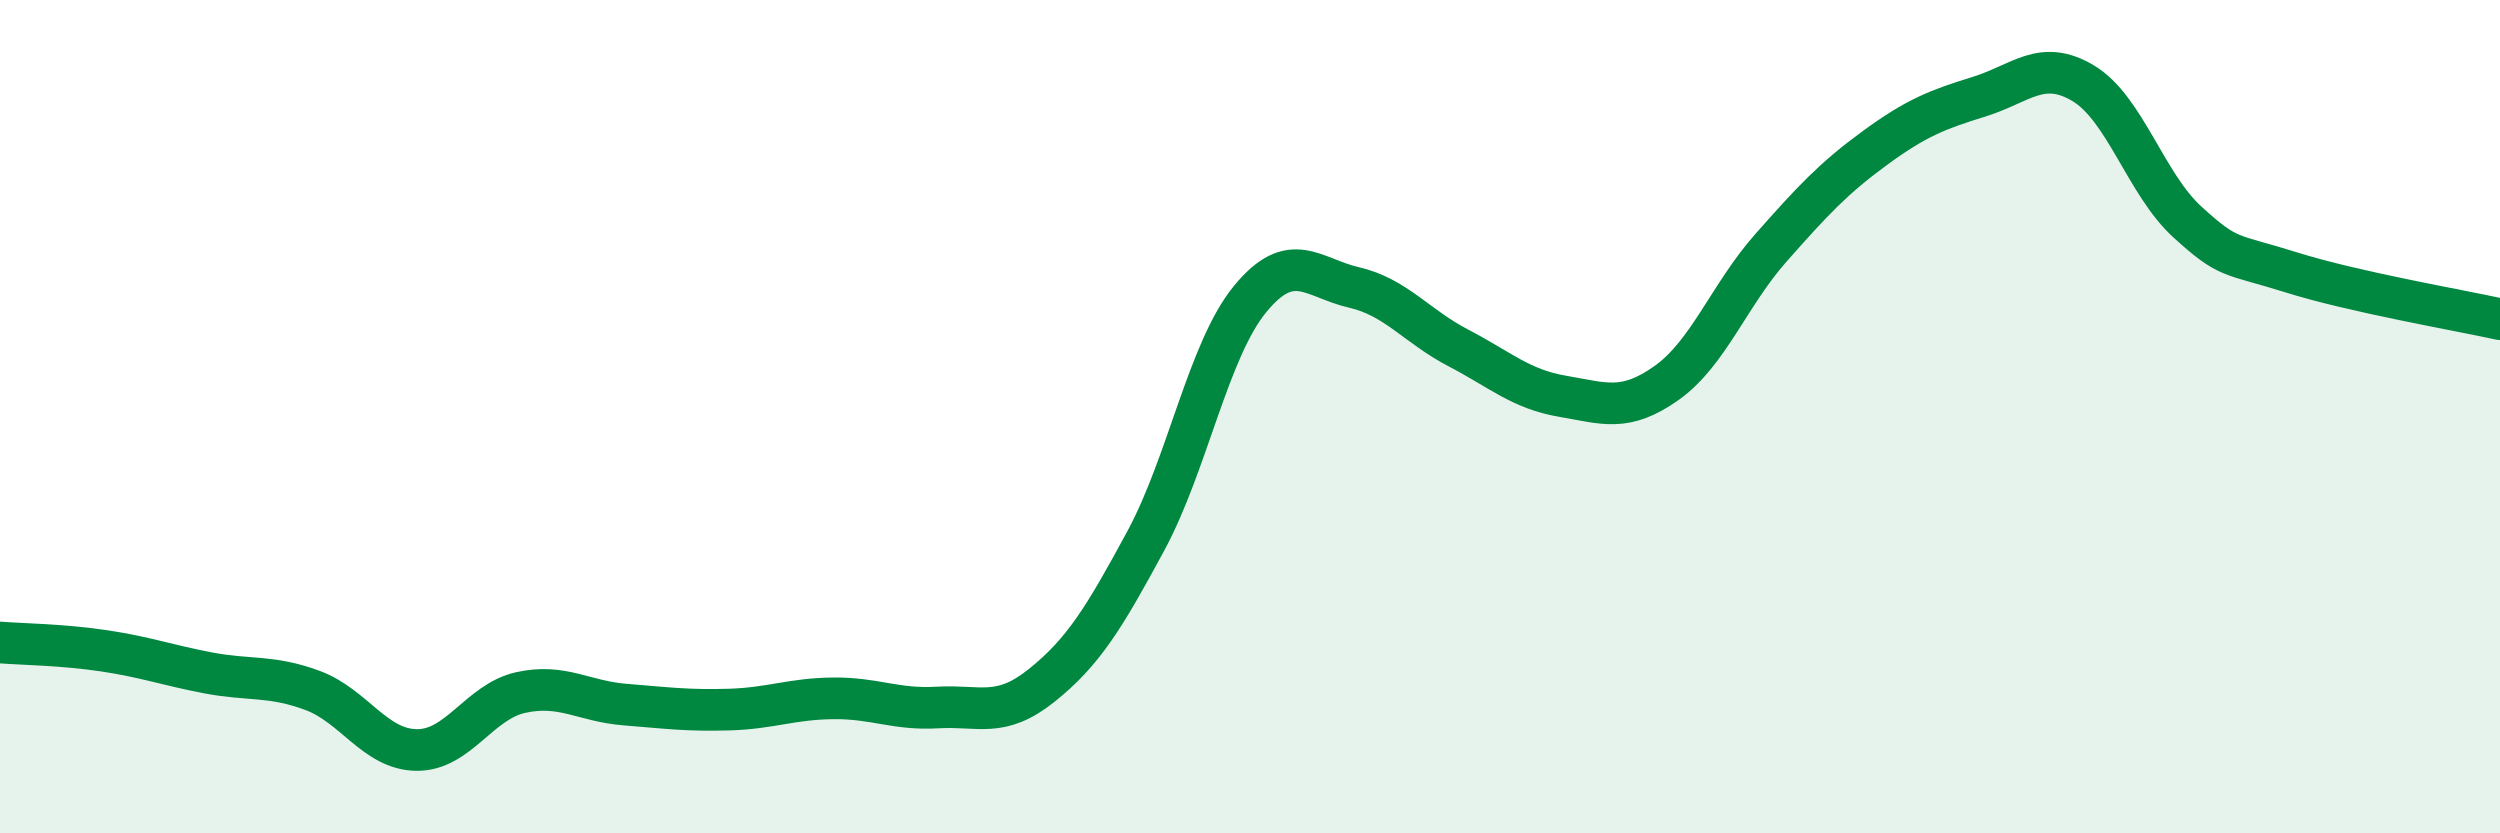
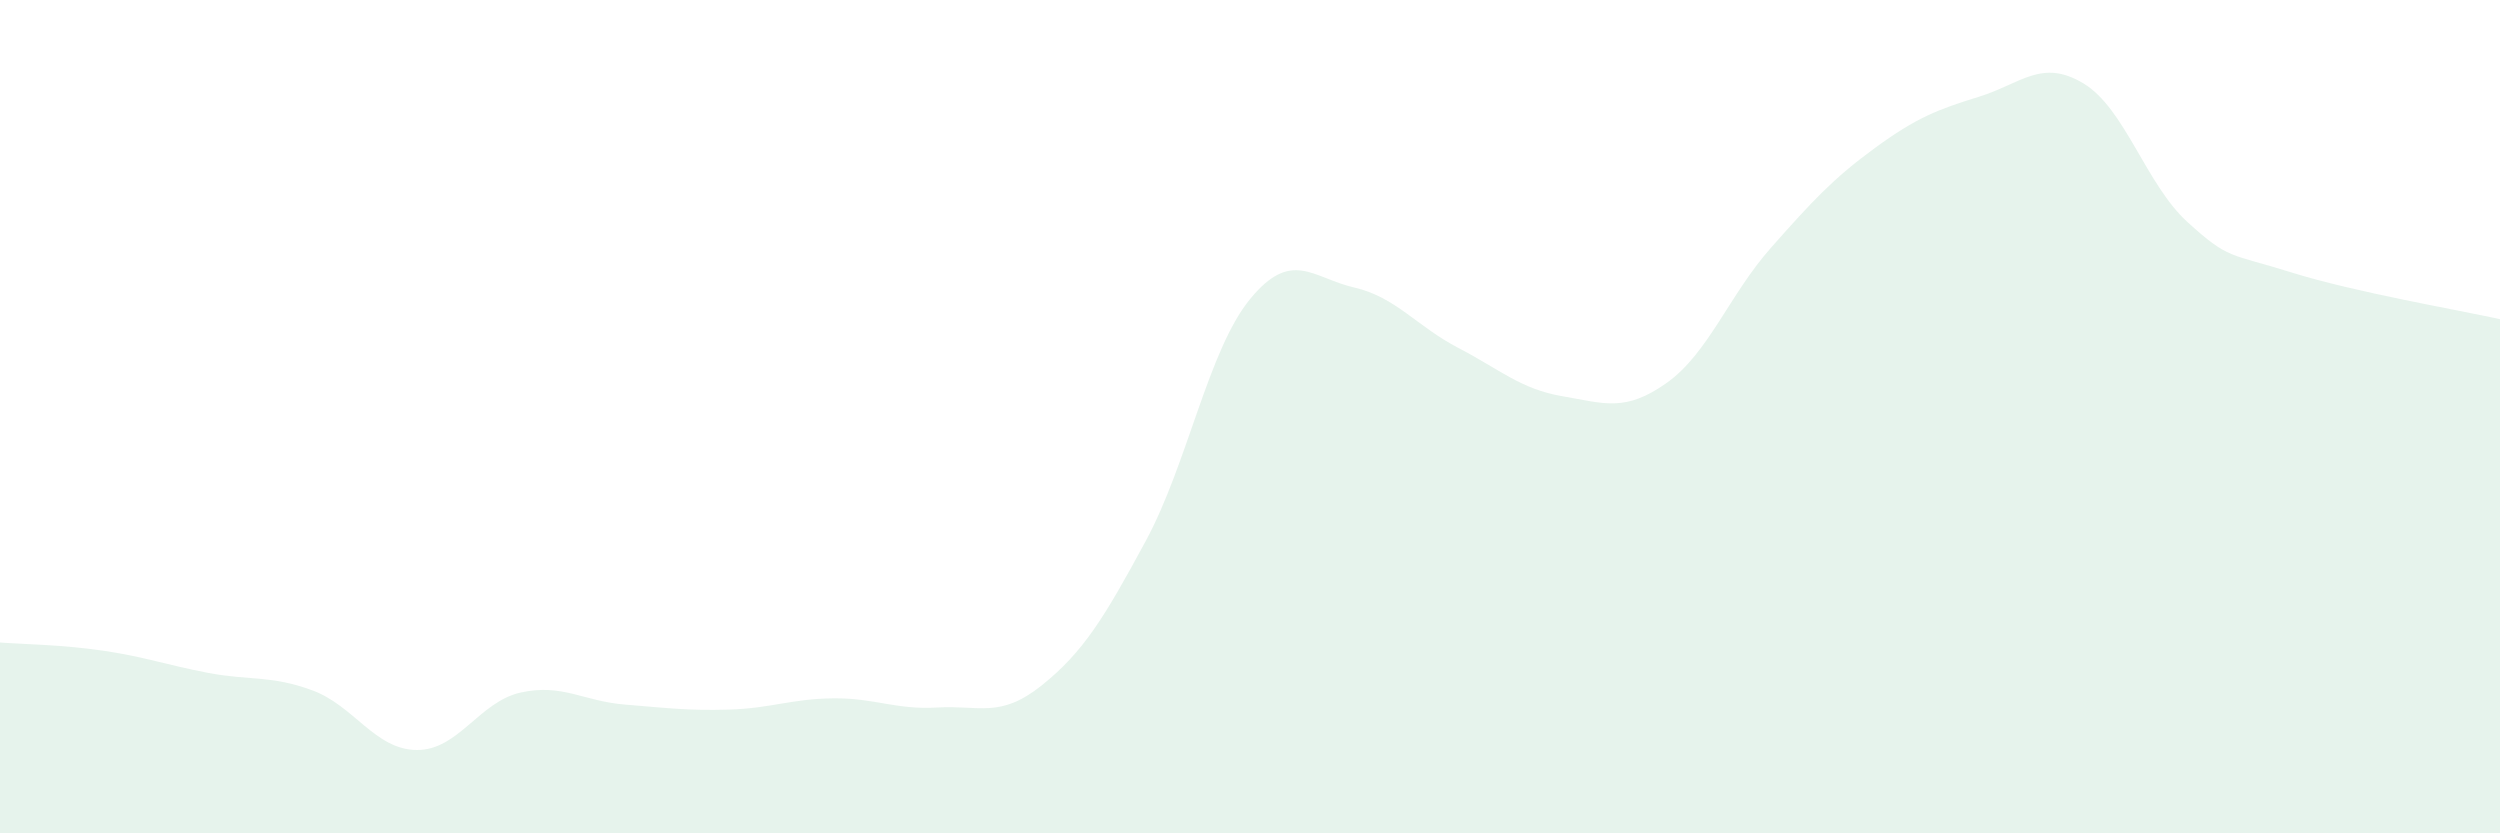
<svg xmlns="http://www.w3.org/2000/svg" width="60" height="20" viewBox="0 0 60 20">
  <path d="M 0,15.42 C 0.5,15.46 1.5,15.47 2.5,15.62 C 3.5,15.77 4,15.96 5,16.15 C 6,16.34 6.5,16.2 7.5,16.57 C 8.5,16.94 9,17.99 10,18 C 11,18.01 11.5,16.84 12.5,16.62 C 13.5,16.4 14,16.83 15,16.91 C 16,16.99 16.5,17.06 17.5,17.03 C 18.5,17 19,16.77 20,16.76 C 21,16.75 21.5,17.04 22.5,16.98 C 23.5,16.92 24,17.25 25,16.45 C 26,15.65 26.5,14.83 27.5,12.98 C 28.5,11.13 29,8.4 30,7.18 C 31,5.96 31.5,6.67 32.5,6.9 C 33.5,7.13 34,7.83 35,8.35 C 36,8.87 36.5,9.34 37.5,9.51 C 38.5,9.68 39,9.9 40,9.19 C 41,8.48 41.5,7.08 42.5,5.95 C 43.5,4.82 44,4.28 45,3.55 C 46,2.82 46.5,2.63 47.5,2.32 C 48.5,2.01 49,1.4 50,2 C 51,2.6 51.5,4.42 52.5,5.33 C 53.5,6.24 53.5,6.07 55,6.54 C 56.5,7.01 59,7.44 60,7.66L60 20L0 20Z" fill="#008740" opacity="0.1" stroke-linecap="round" stroke-linejoin="round" />
-   <path d="M 0,15.42 C 0.5,15.46 1.5,15.47 2.5,15.62 C 3.5,15.77 4,15.96 5,16.15 C 6,16.34 6.5,16.2 7.5,16.57 C 8.5,16.94 9,17.99 10,18 C 11,18.01 11.5,16.84 12.5,16.62 C 13.5,16.4 14,16.83 15,16.91 C 16,16.99 16.5,17.06 17.5,17.03 C 18.5,17 19,16.77 20,16.76 C 21,16.75 21.5,17.04 22.5,16.98 C 23.5,16.92 24,17.25 25,16.45 C 26,15.65 26.5,14.83 27.5,12.98 C 28.5,11.13 29,8.4 30,7.18 C 31,5.96 31.5,6.67 32.5,6.9 C 33.5,7.13 34,7.83 35,8.35 C 36,8.87 36.5,9.34 37.5,9.51 C 38.5,9.68 39,9.9 40,9.19 C 41,8.48 41.5,7.08 42.5,5.95 C 43.5,4.82 44,4.28 45,3.55 C 46,2.82 46.5,2.63 47.5,2.32 C 48.5,2.01 49,1.4 50,2 C 51,2.6 51.5,4.42 52.5,5.33 C 53.5,6.24 53.5,6.07 55,6.54 C 56.5,7.01 59,7.44 60,7.66" stroke="#008740" stroke-width="1" fill="none" stroke-linecap="round" stroke-linejoin="round" />
</svg>